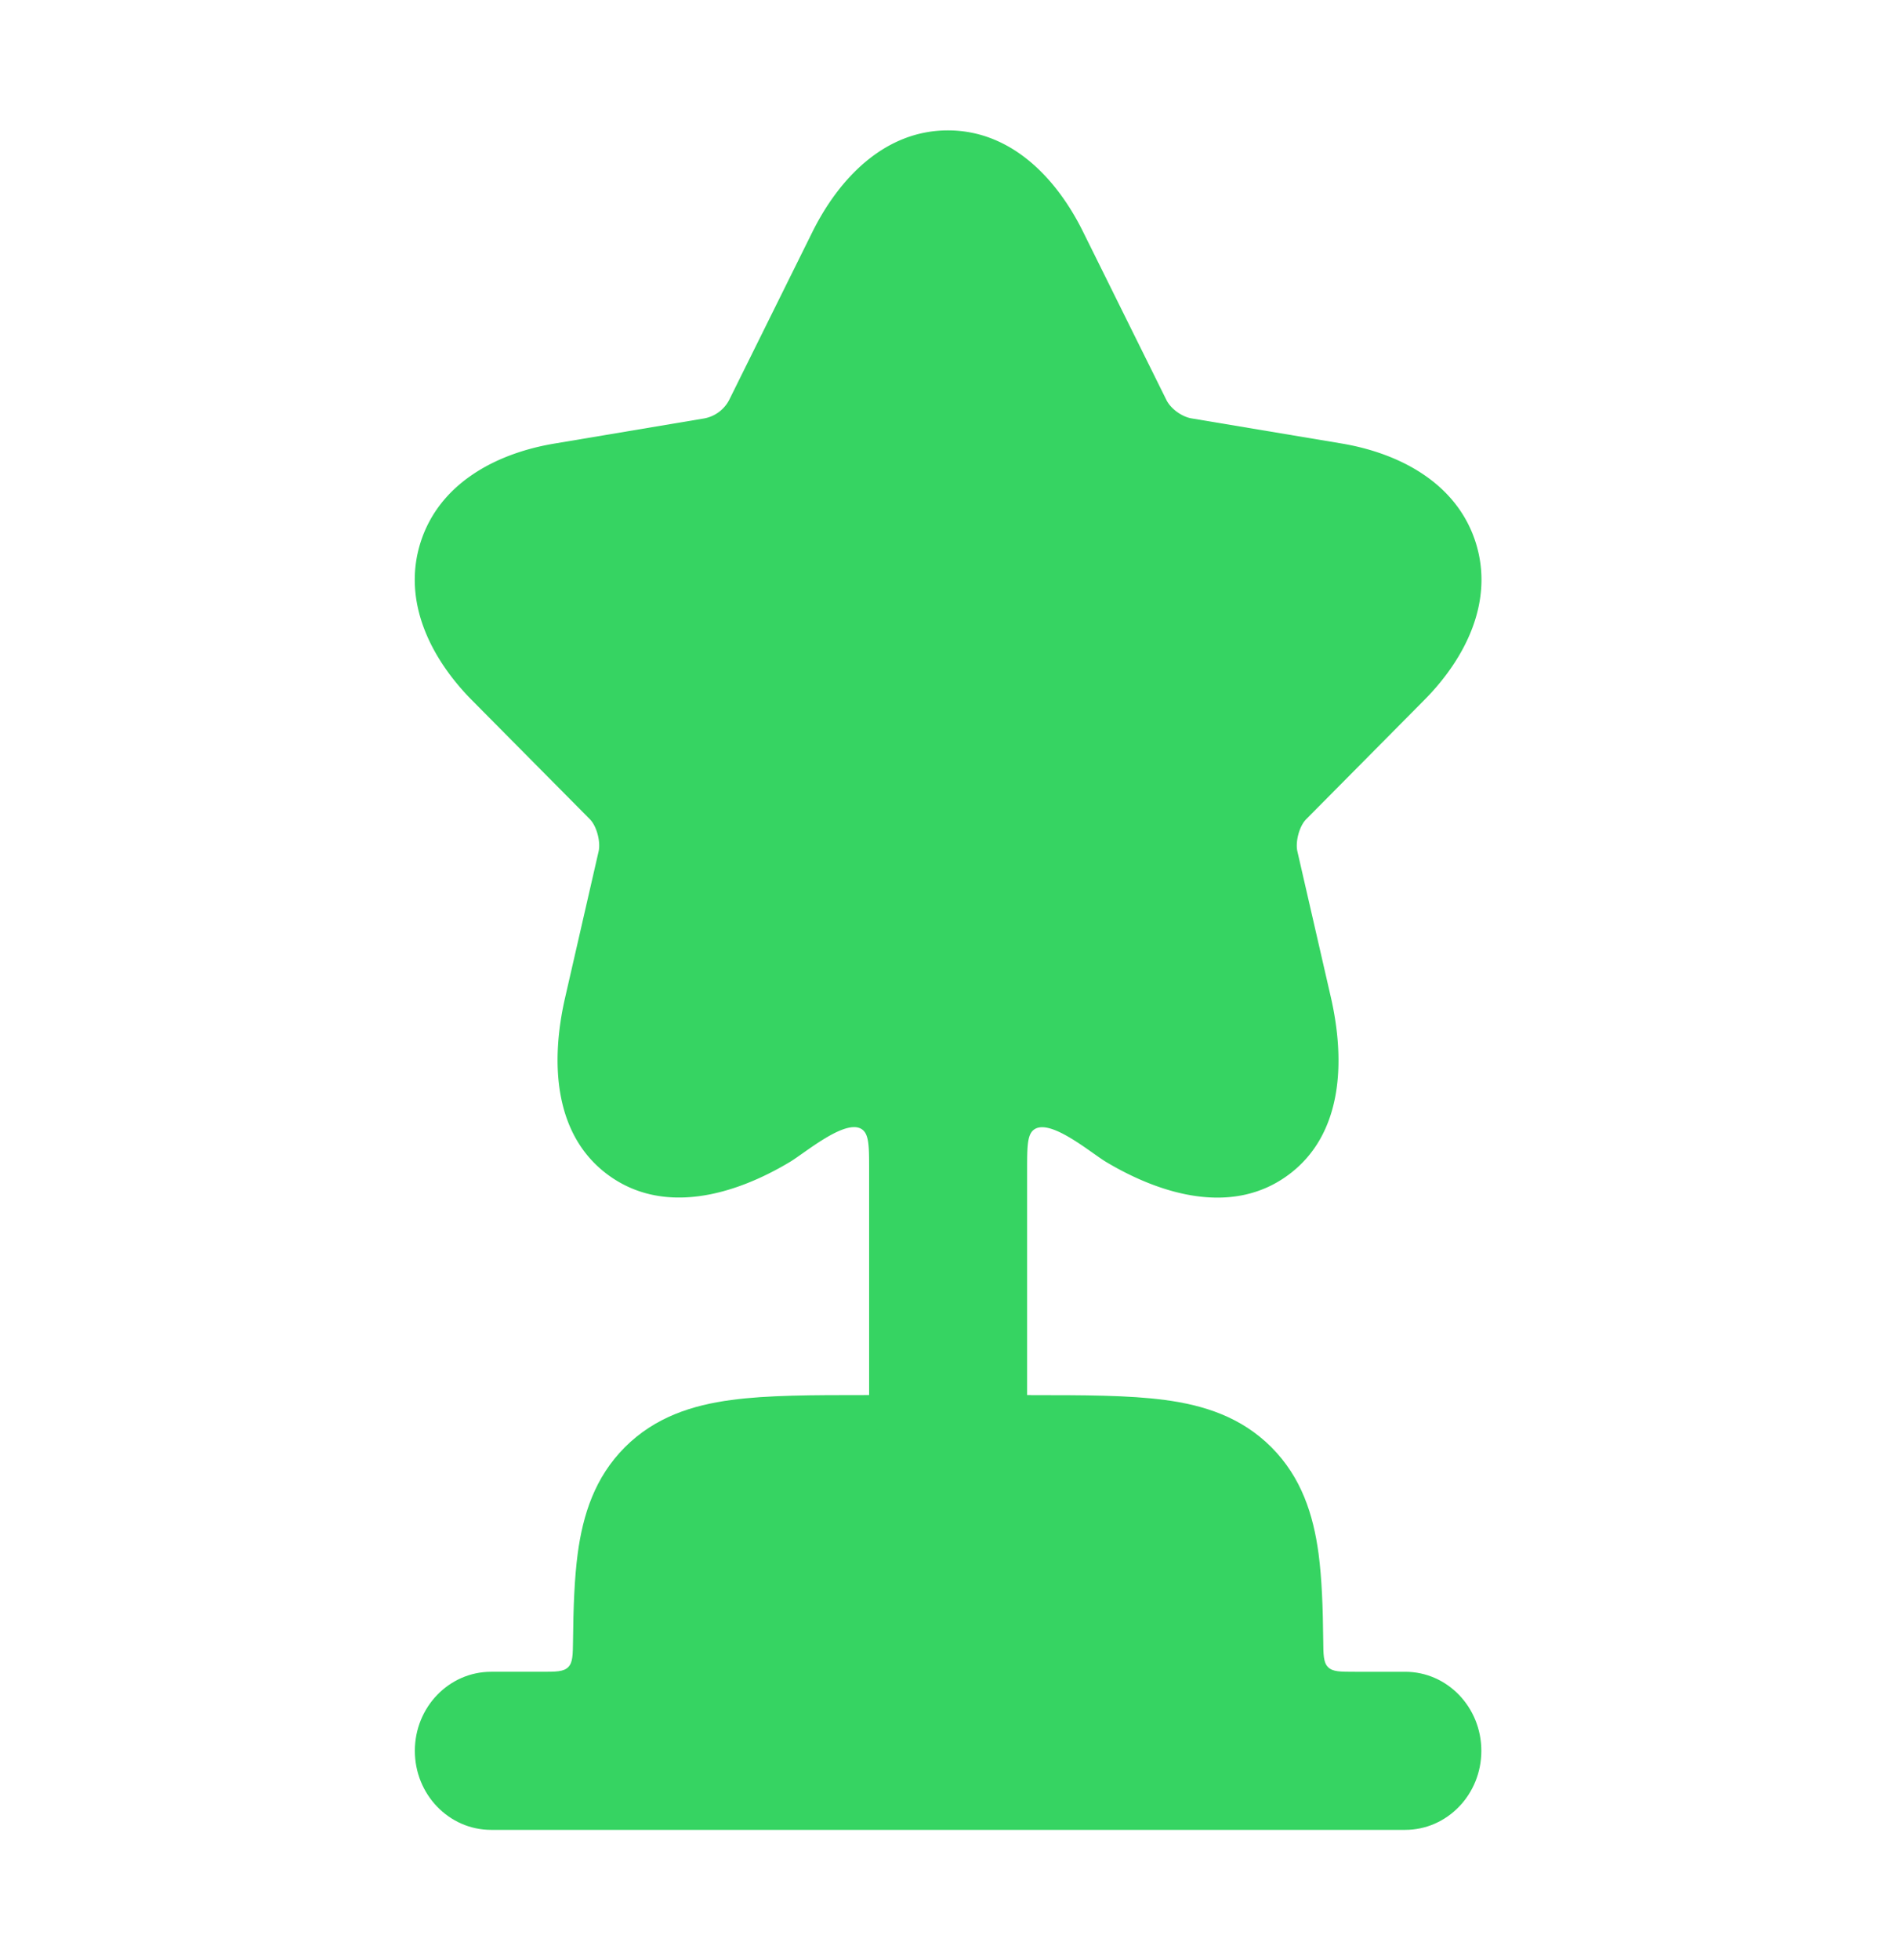
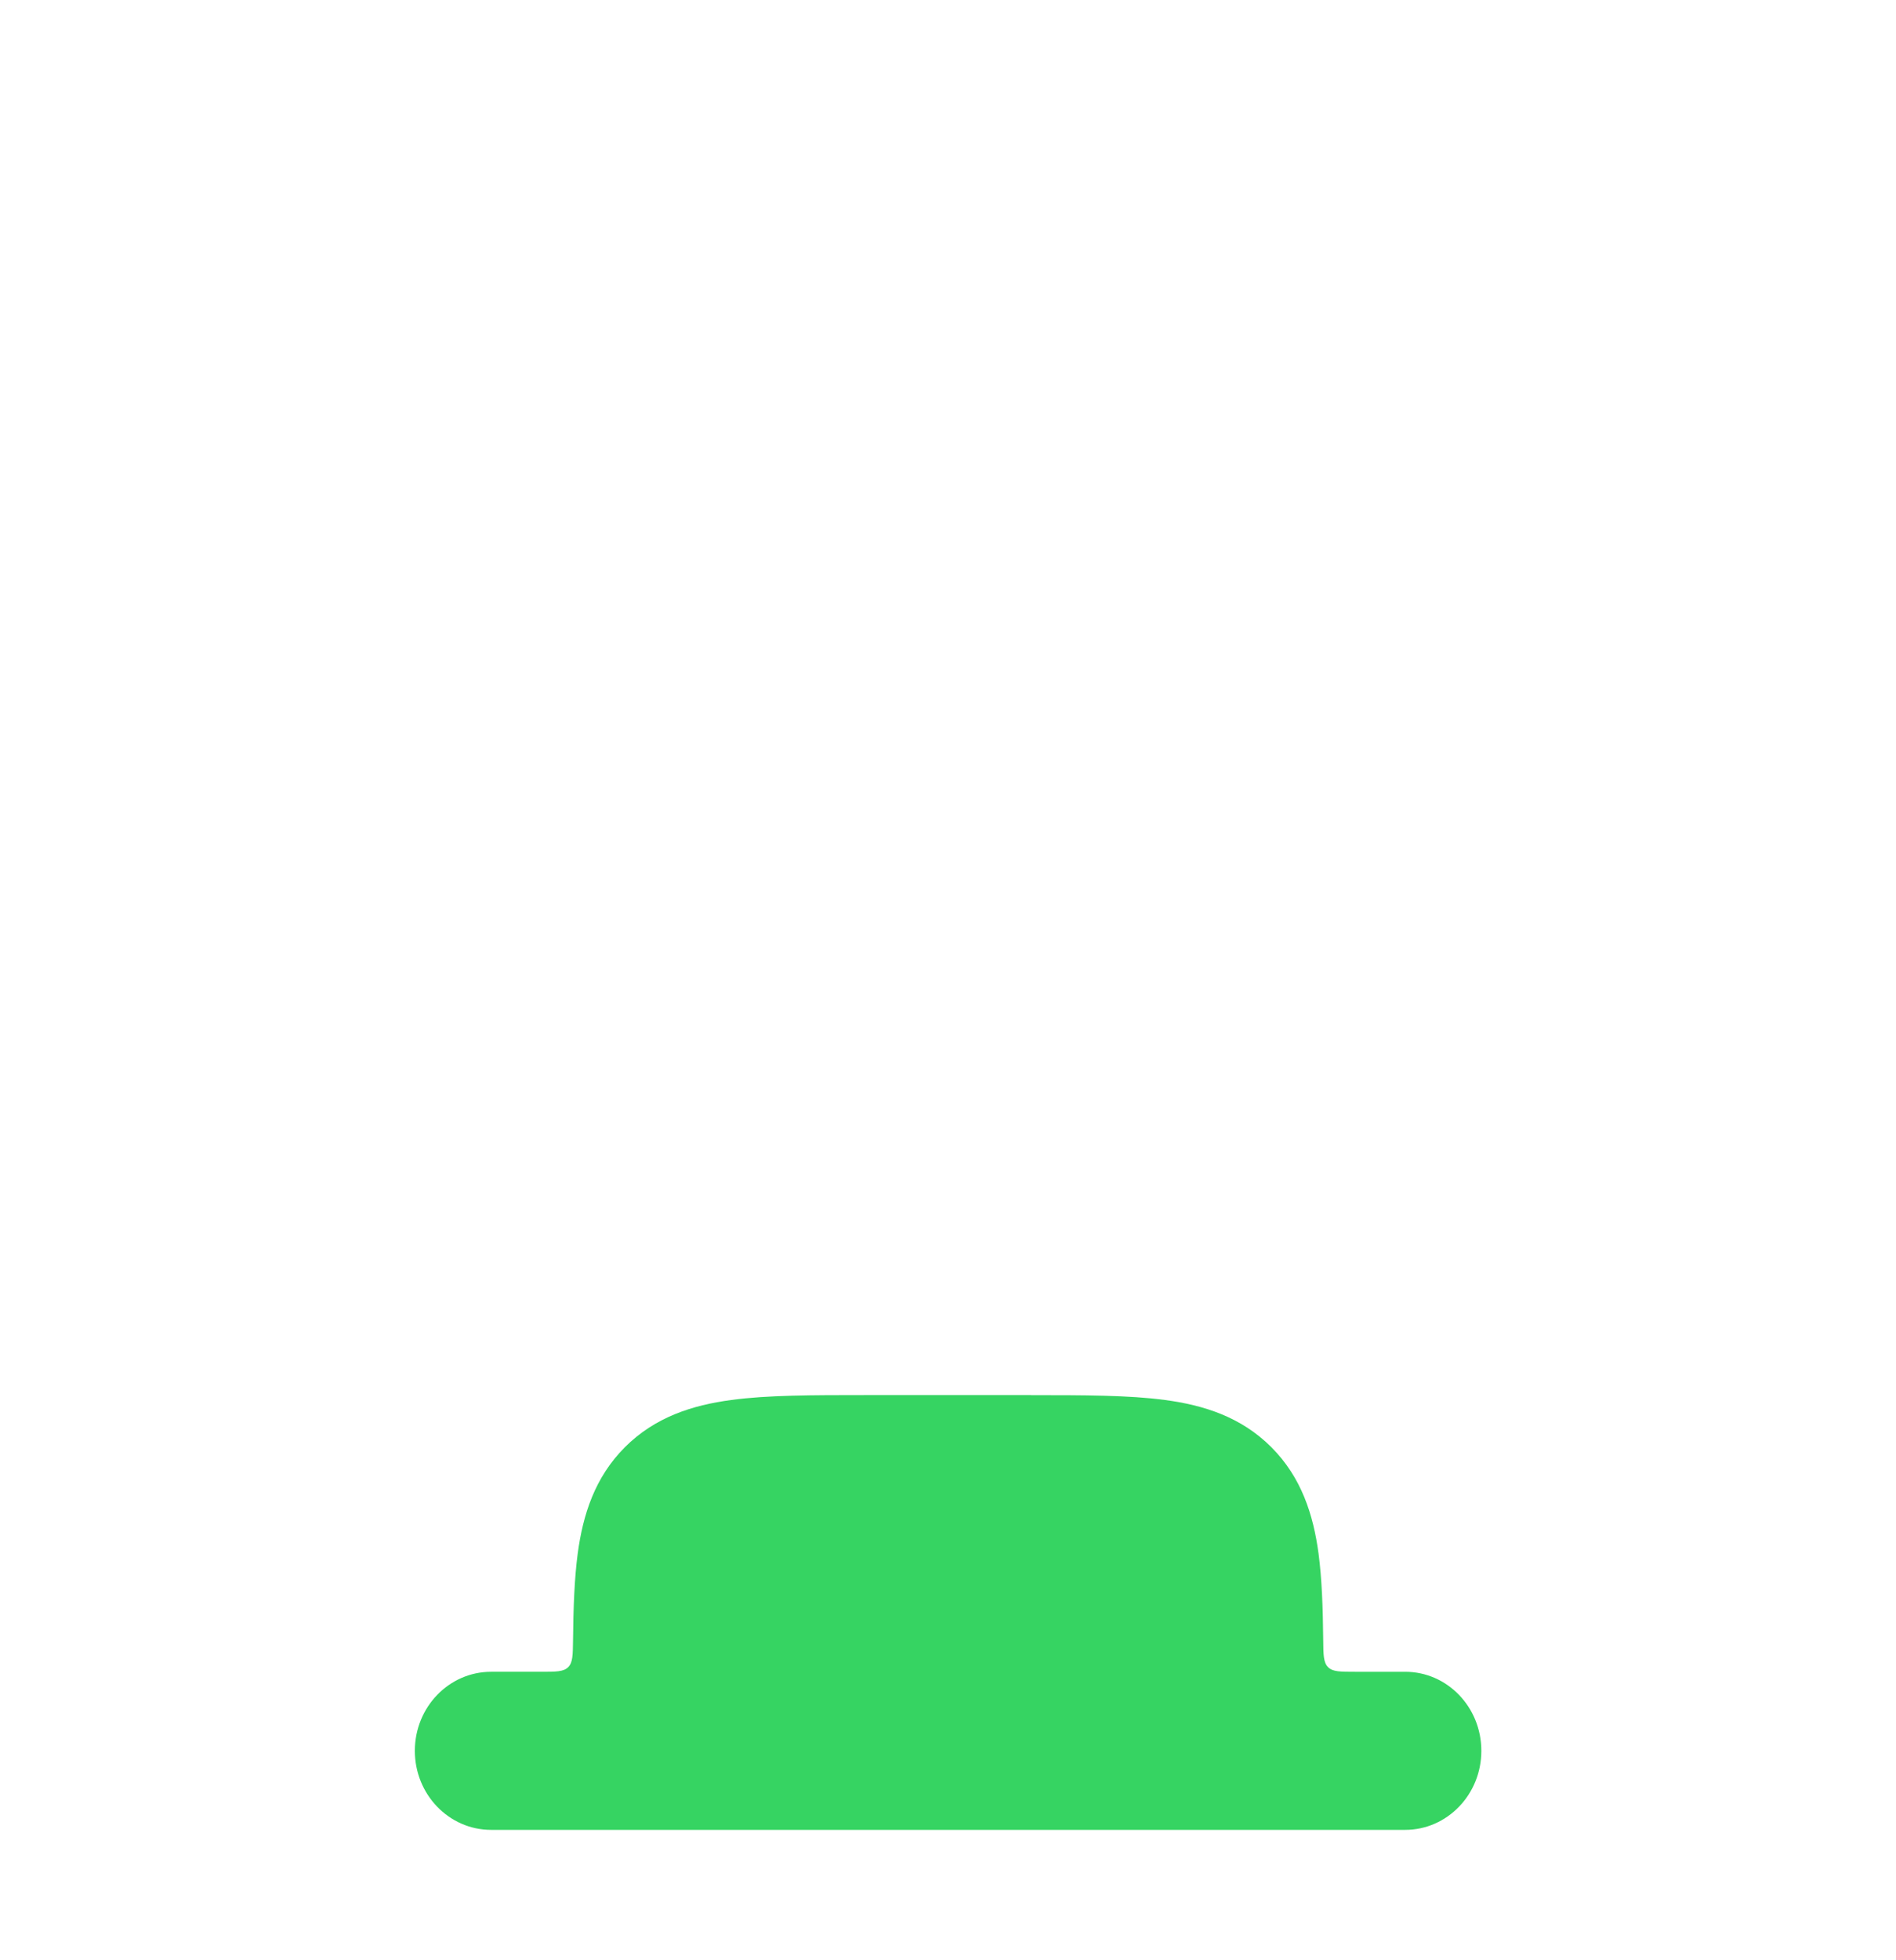
<svg xmlns="http://www.w3.org/2000/svg" width="30" height="31" fill="none">
  <path fill="#36D462" d="M16.314 22.063c.83 0 1.547 0 2.12.077.615.082 1.204.268 1.682.746.477.478.664 1.067.747 1.682.052.392.069.852.074 1.37.002.236.004.355.077.427.073.073.19.073.425.073h.795c.666 0 1.205.56 1.205 1.25s-.54 1.25-1.205 1.25H7.77c-.666 0-1.206-.56-1.206-1.25s.54-1.25 1.206-1.25h.795c.235 0 .352 0 .425-.073.073-.072.074-.19.077-.427.005-.518.022-.977.074-1.37.083-.615.27-1.204.747-1.682.478-.477 1.067-.664 1.682-.746.573-.078 1.29-.078 2.12-.078h2.624z" />
-   <path fill="#36D462" d="M16.252 22.063a1.25 1.25 0 1 1-2.5 0v-3.555c0-.39 0-.585-.127-.657-.265-.15-.891.384-1.129.526-.876.524-1.998.848-2.875.203-.872-.642-.908-1.809-.679-2.805l.531-2.317c.031-.15-.031-.393-.14-.503l-1.86-1.876c-.664-.669-1.112-1.574-.819-2.5.295-.93 1.186-1.408 2.117-1.564l2.378-.399a.56.56 0 0 0 .387-.288l1.32-2.663c.426-.854 1.148-1.603 2.143-1.603.997 0 1.717.75 2.139 1.605l1.321 2.665c.072.135.23.249.379.282l2.392.4c.93.157 1.822.634 2.119 1.563.295.928-.155 1.835-.824 2.505l-1.857 1.873c-.11.11-.172.353-.141.503l.532 2.317c.227.996.197 2.166-.677 2.808-.877.645-2.002.316-2.878-.206-.237-.141-.86-.675-1.126-.524-.126.071-.126.267-.126.657v3.552z" />
</svg>